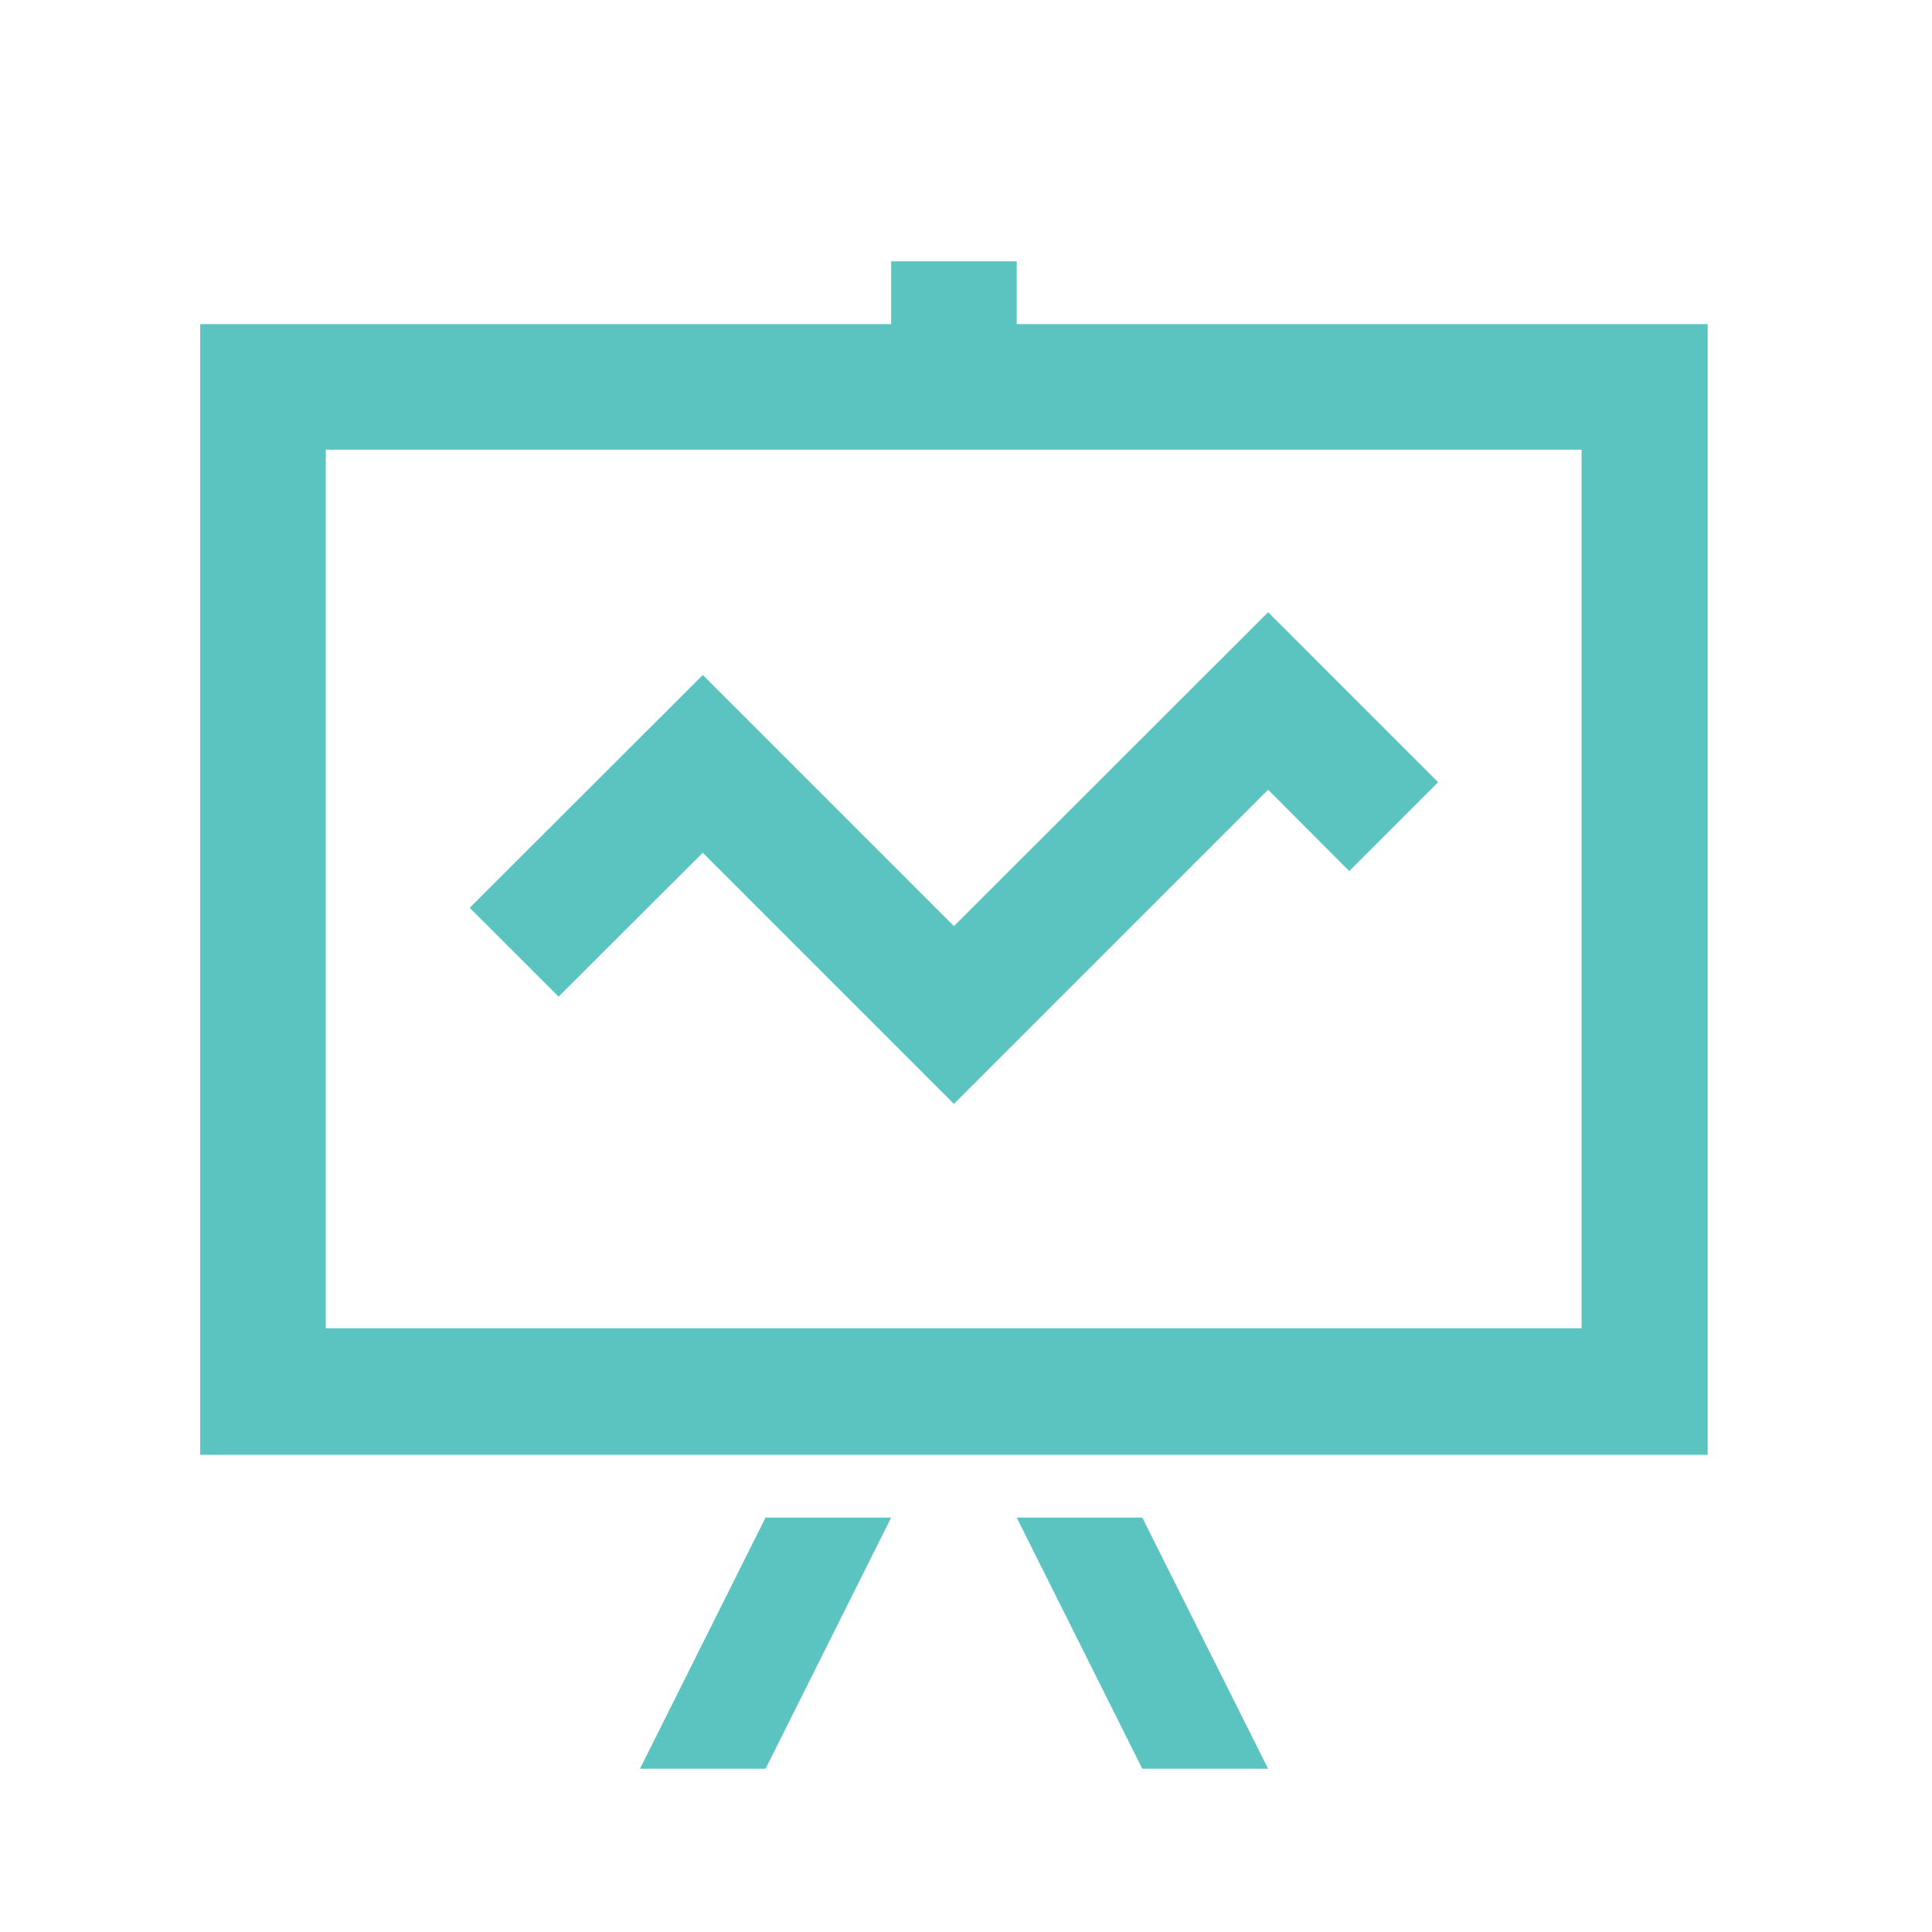
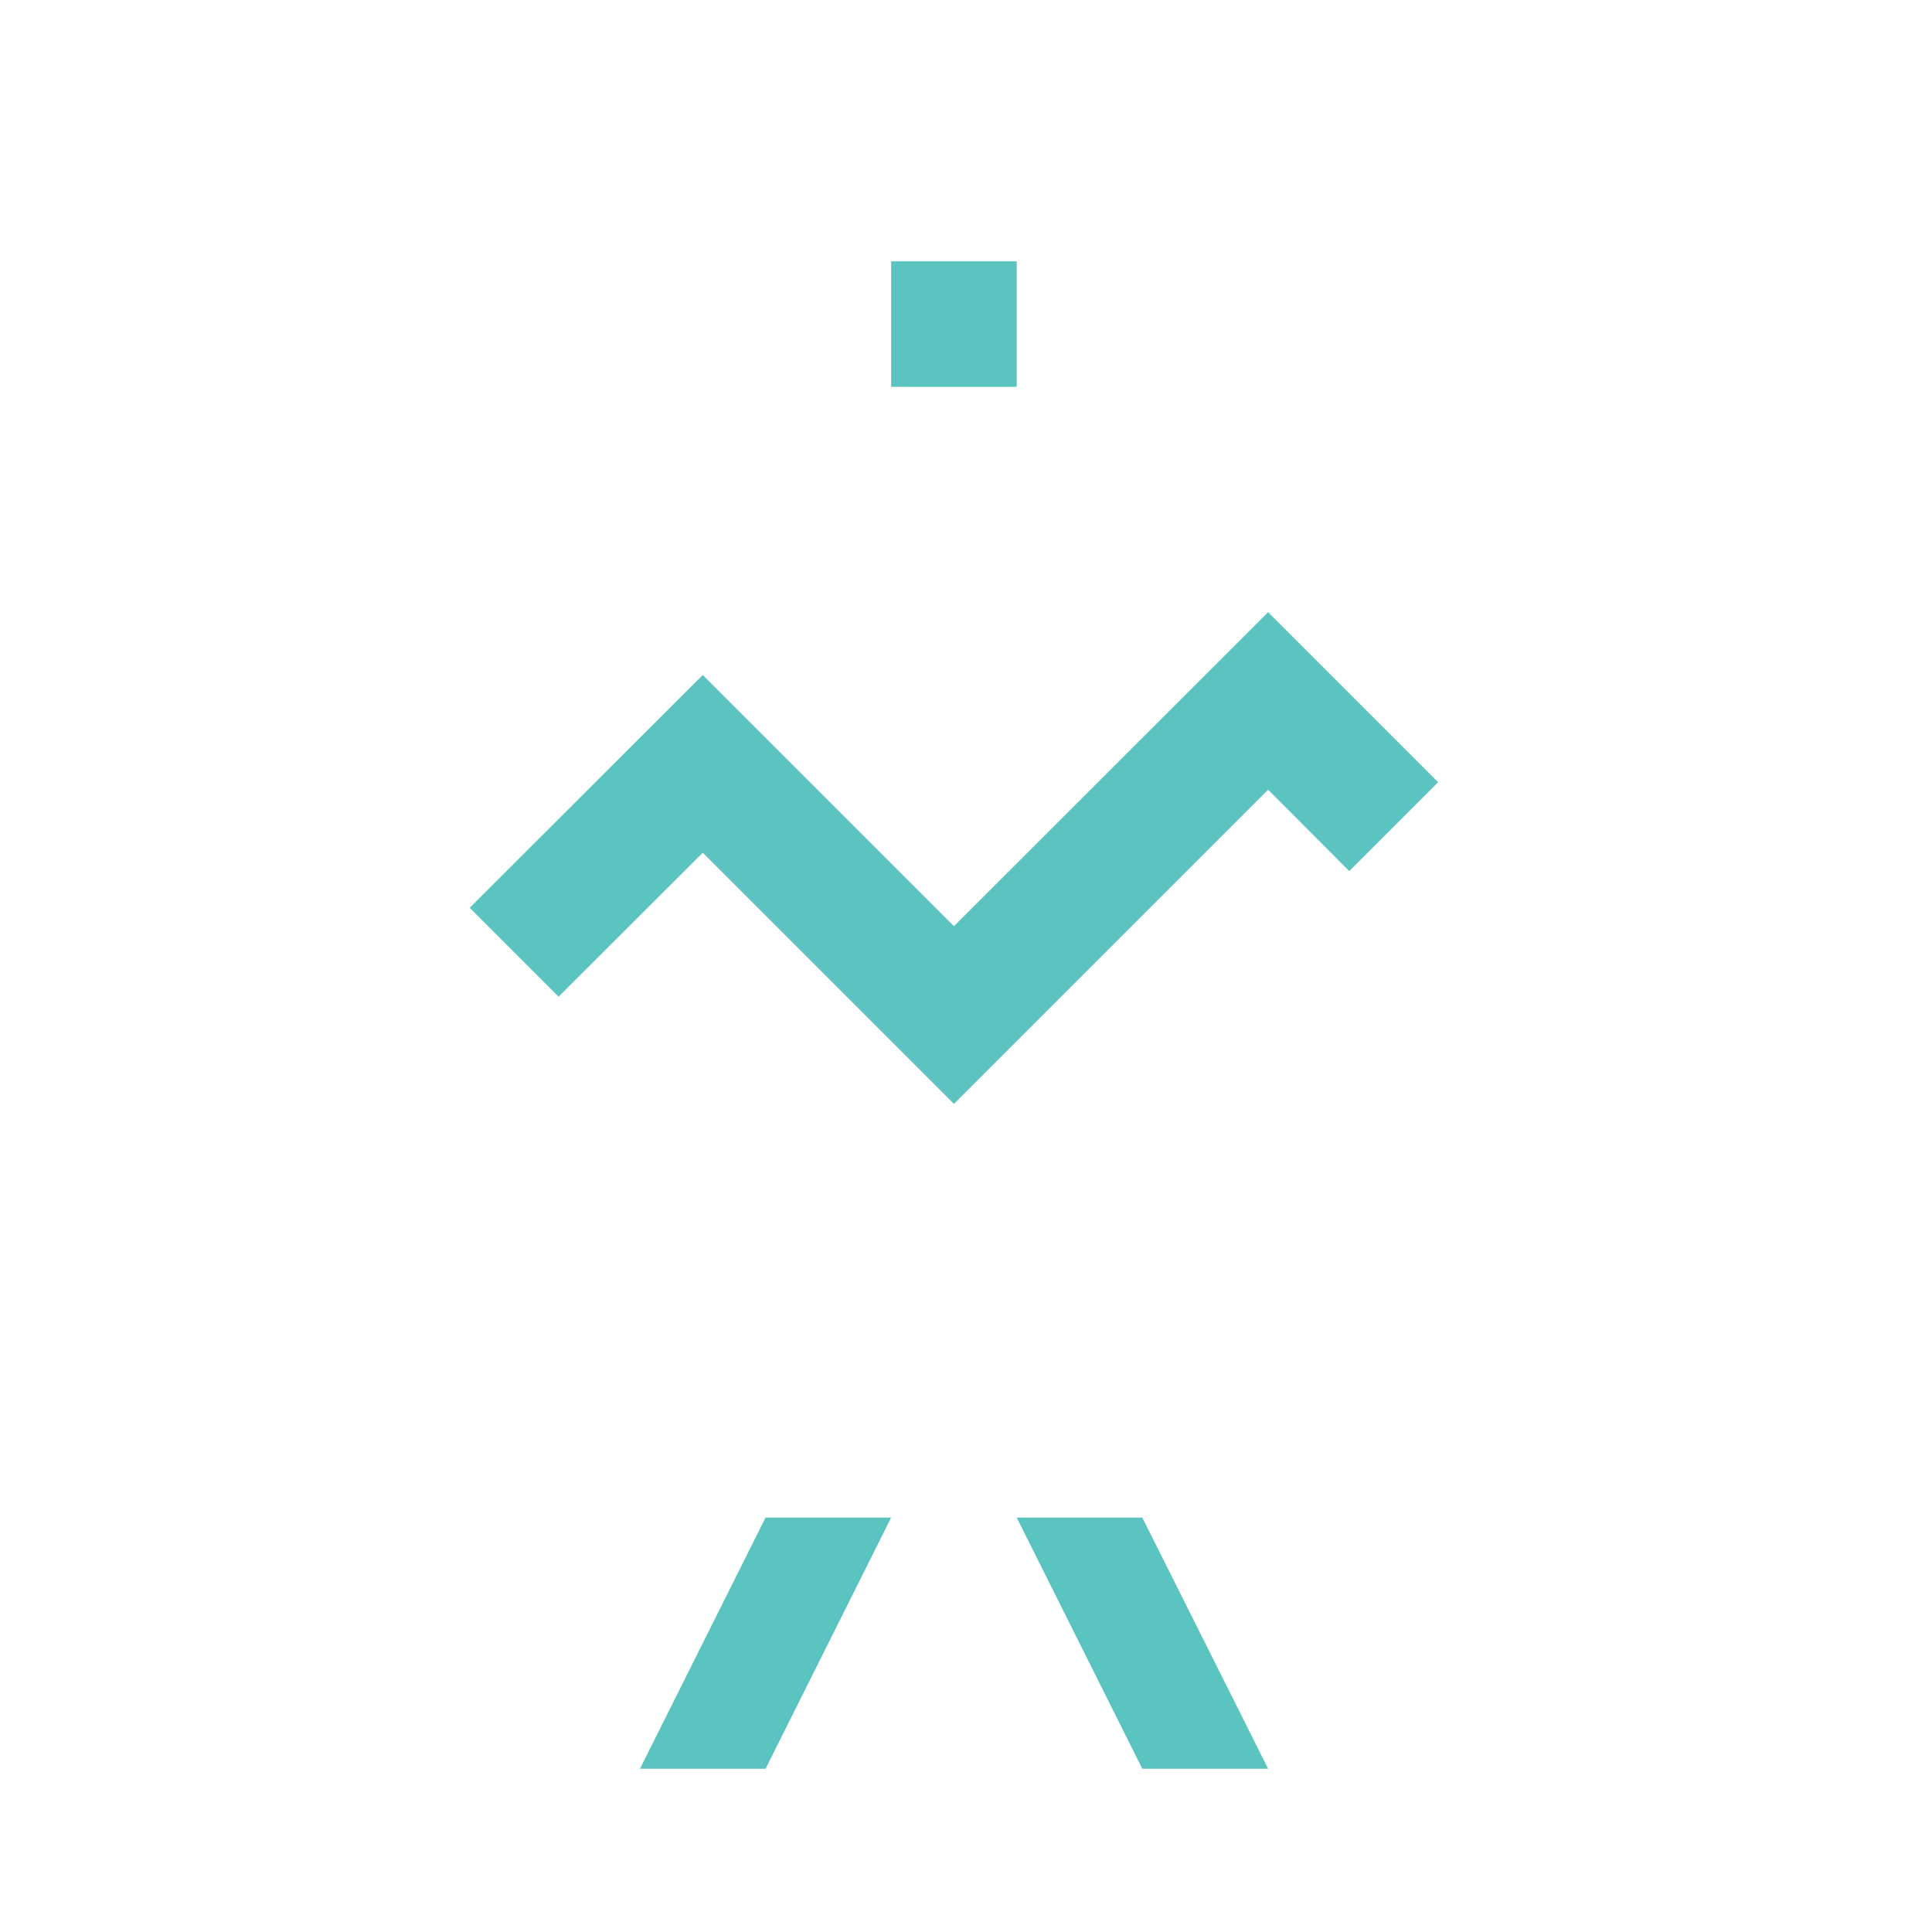
<svg xmlns="http://www.w3.org/2000/svg" viewBox="0 0 80 80">
  <defs>
    <style>.cls-1{fill:none}.cls-2{fill:#5cc4c0}</style>
  </defs>
  <g id="レイヤー_2" data-name="レイヤー 2">
    <g id="心理学部_教育の方針">
-       <path class="cls-1" d="M70.71 60.24H8.29V13.42h62.42zM13.49 55h52V18.62h-52z" />
      <path class="cls-1" d="M36.9 10.82h5.2v5.2h-5.2zm0 52.02h-5.2l-5.2 10.4h5.2l5.2-10.4zm5.2 0h5.2l5.21 10.4H47.3l-5.2-10.4zm-2.6-17.13l-10.4-10.4-5.97 5.96-3.68-3.68 9.65-9.64 10.4 10.4 13.01-13 7.04 7.04-3.68 3.68-3.36-3.37L39.5 45.71z" />
-       <path class="cls-2" d="M70.71 60.24H8.29V13.42h62.42zM13.49 55h52V18.62h-52z" />
      <path class="cls-2" d="M36.9 10.82h5.2v5.2h-5.2zm0 52.02h-5.2l-5.2 10.4h5.2l5.2-10.4zm5.2 0h5.2l5.21 10.4H47.3l-5.2-10.4zm-2.6-17.13l-10.4-10.4-5.97 5.96-3.68-3.68 9.65-9.64 10.4 10.4 13.01-13 7.04 7.04-3.68 3.68-3.36-3.37L39.5 45.71z" />
    </g>
  </g>
</svg>